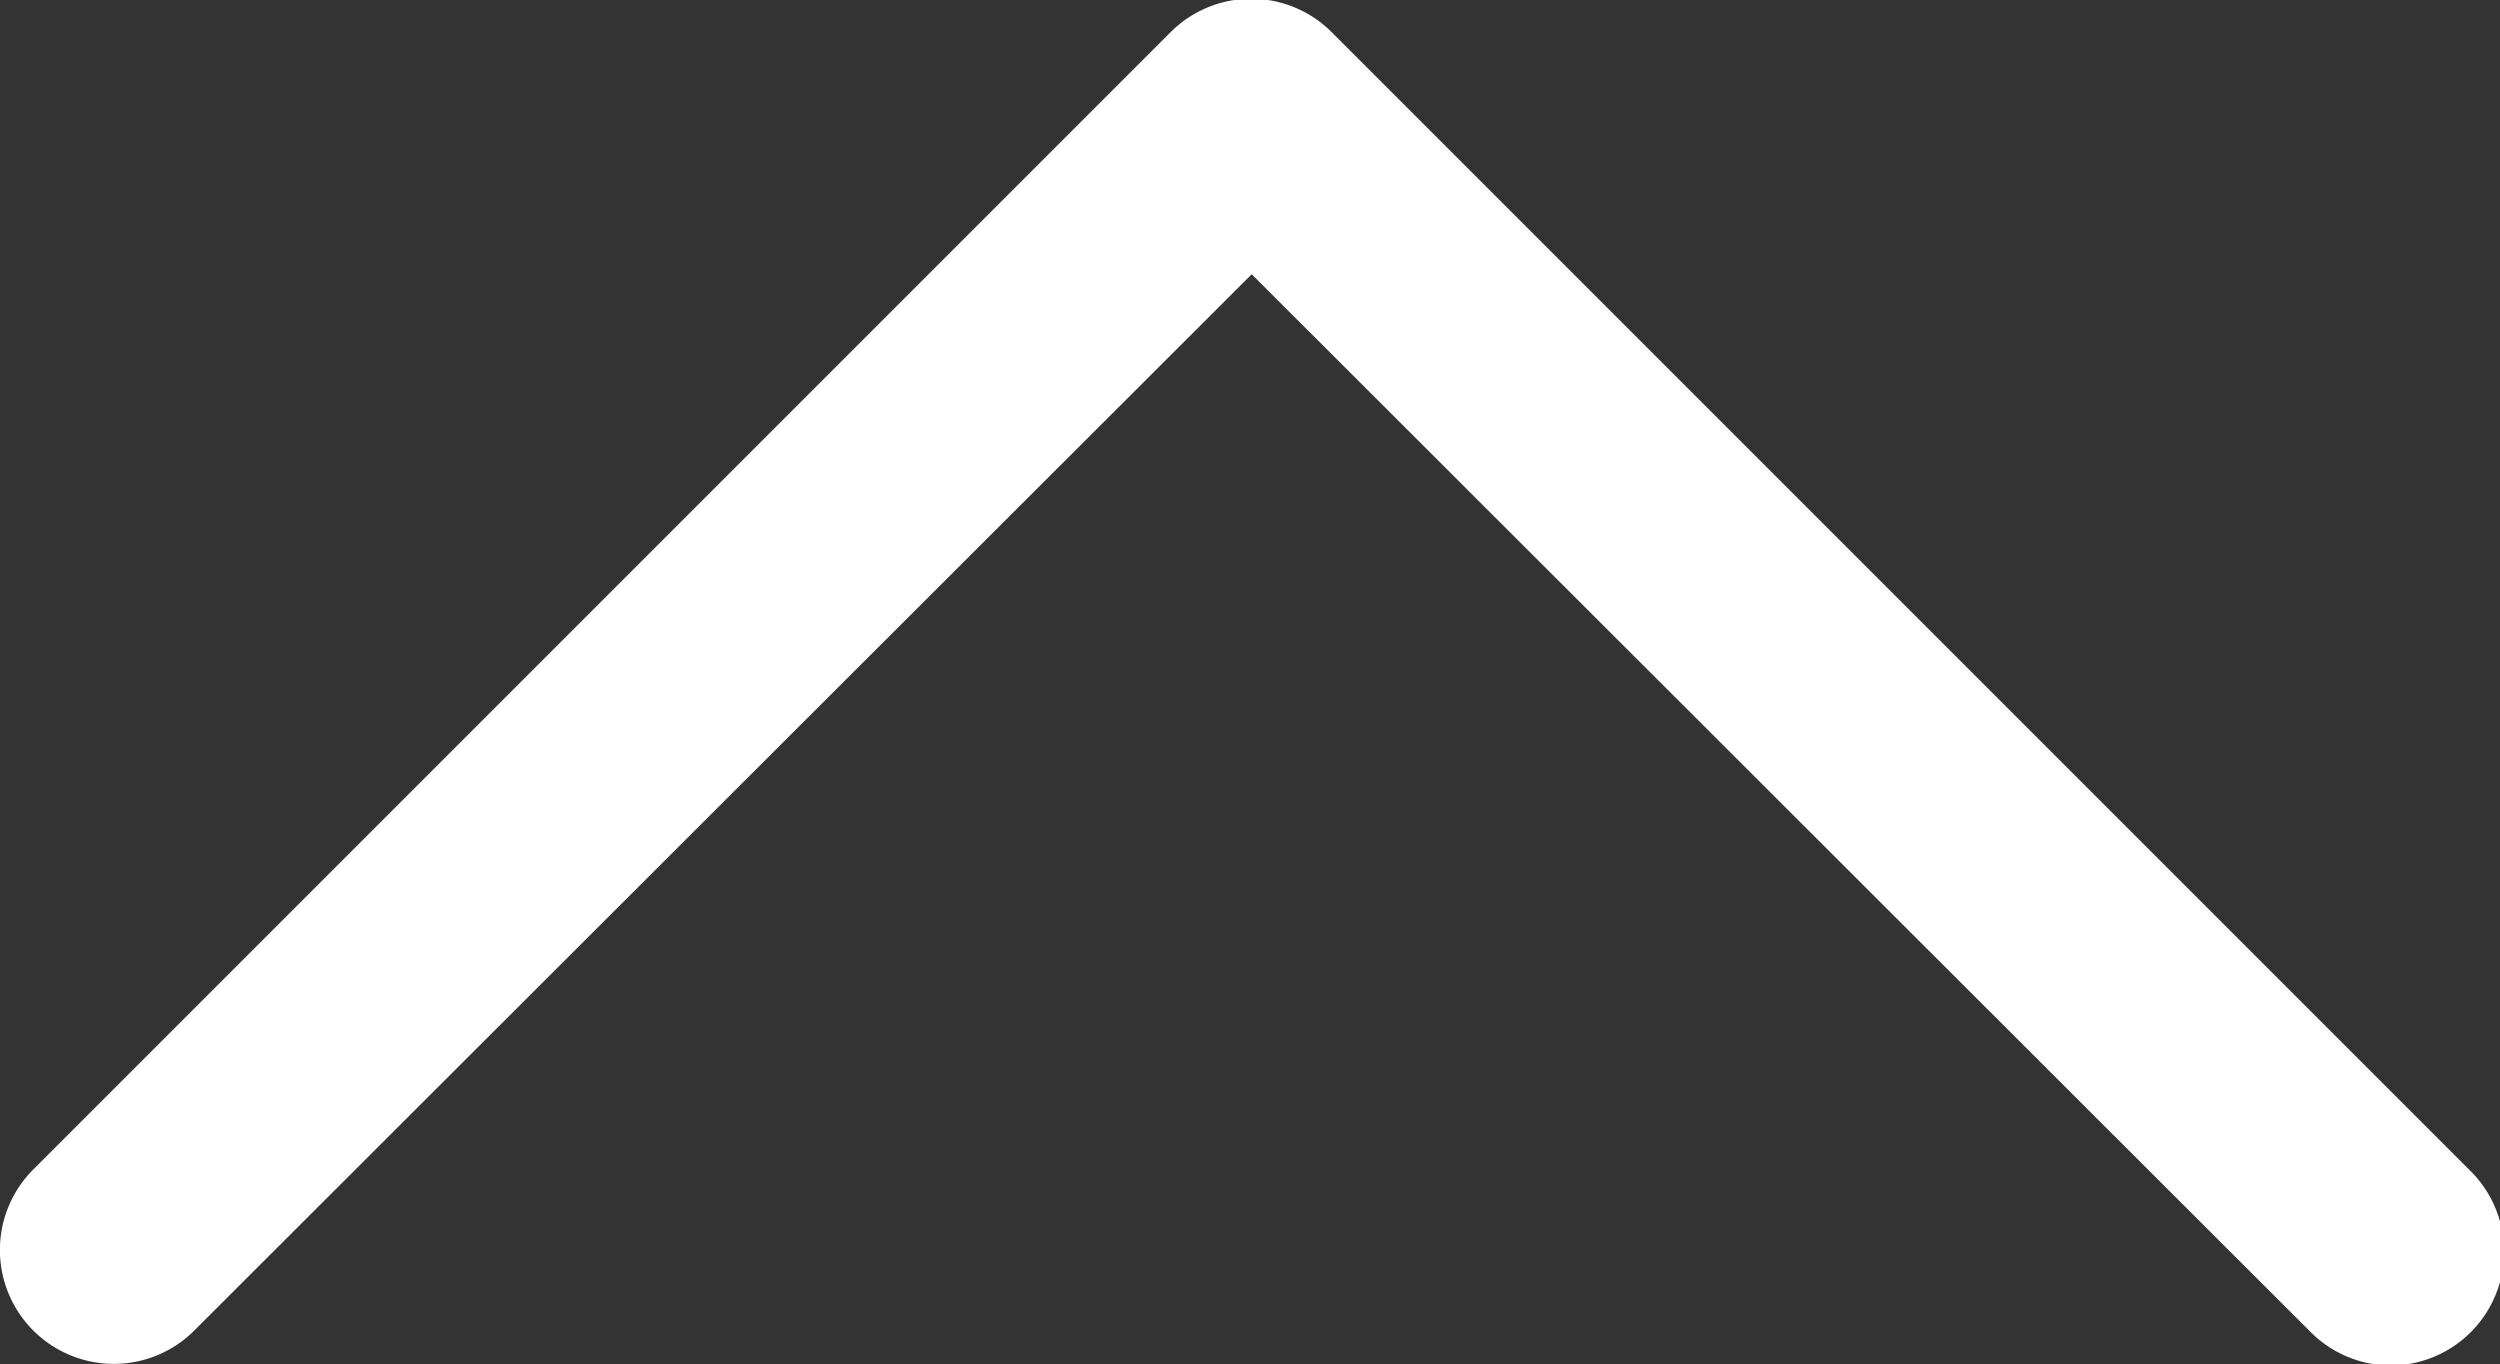
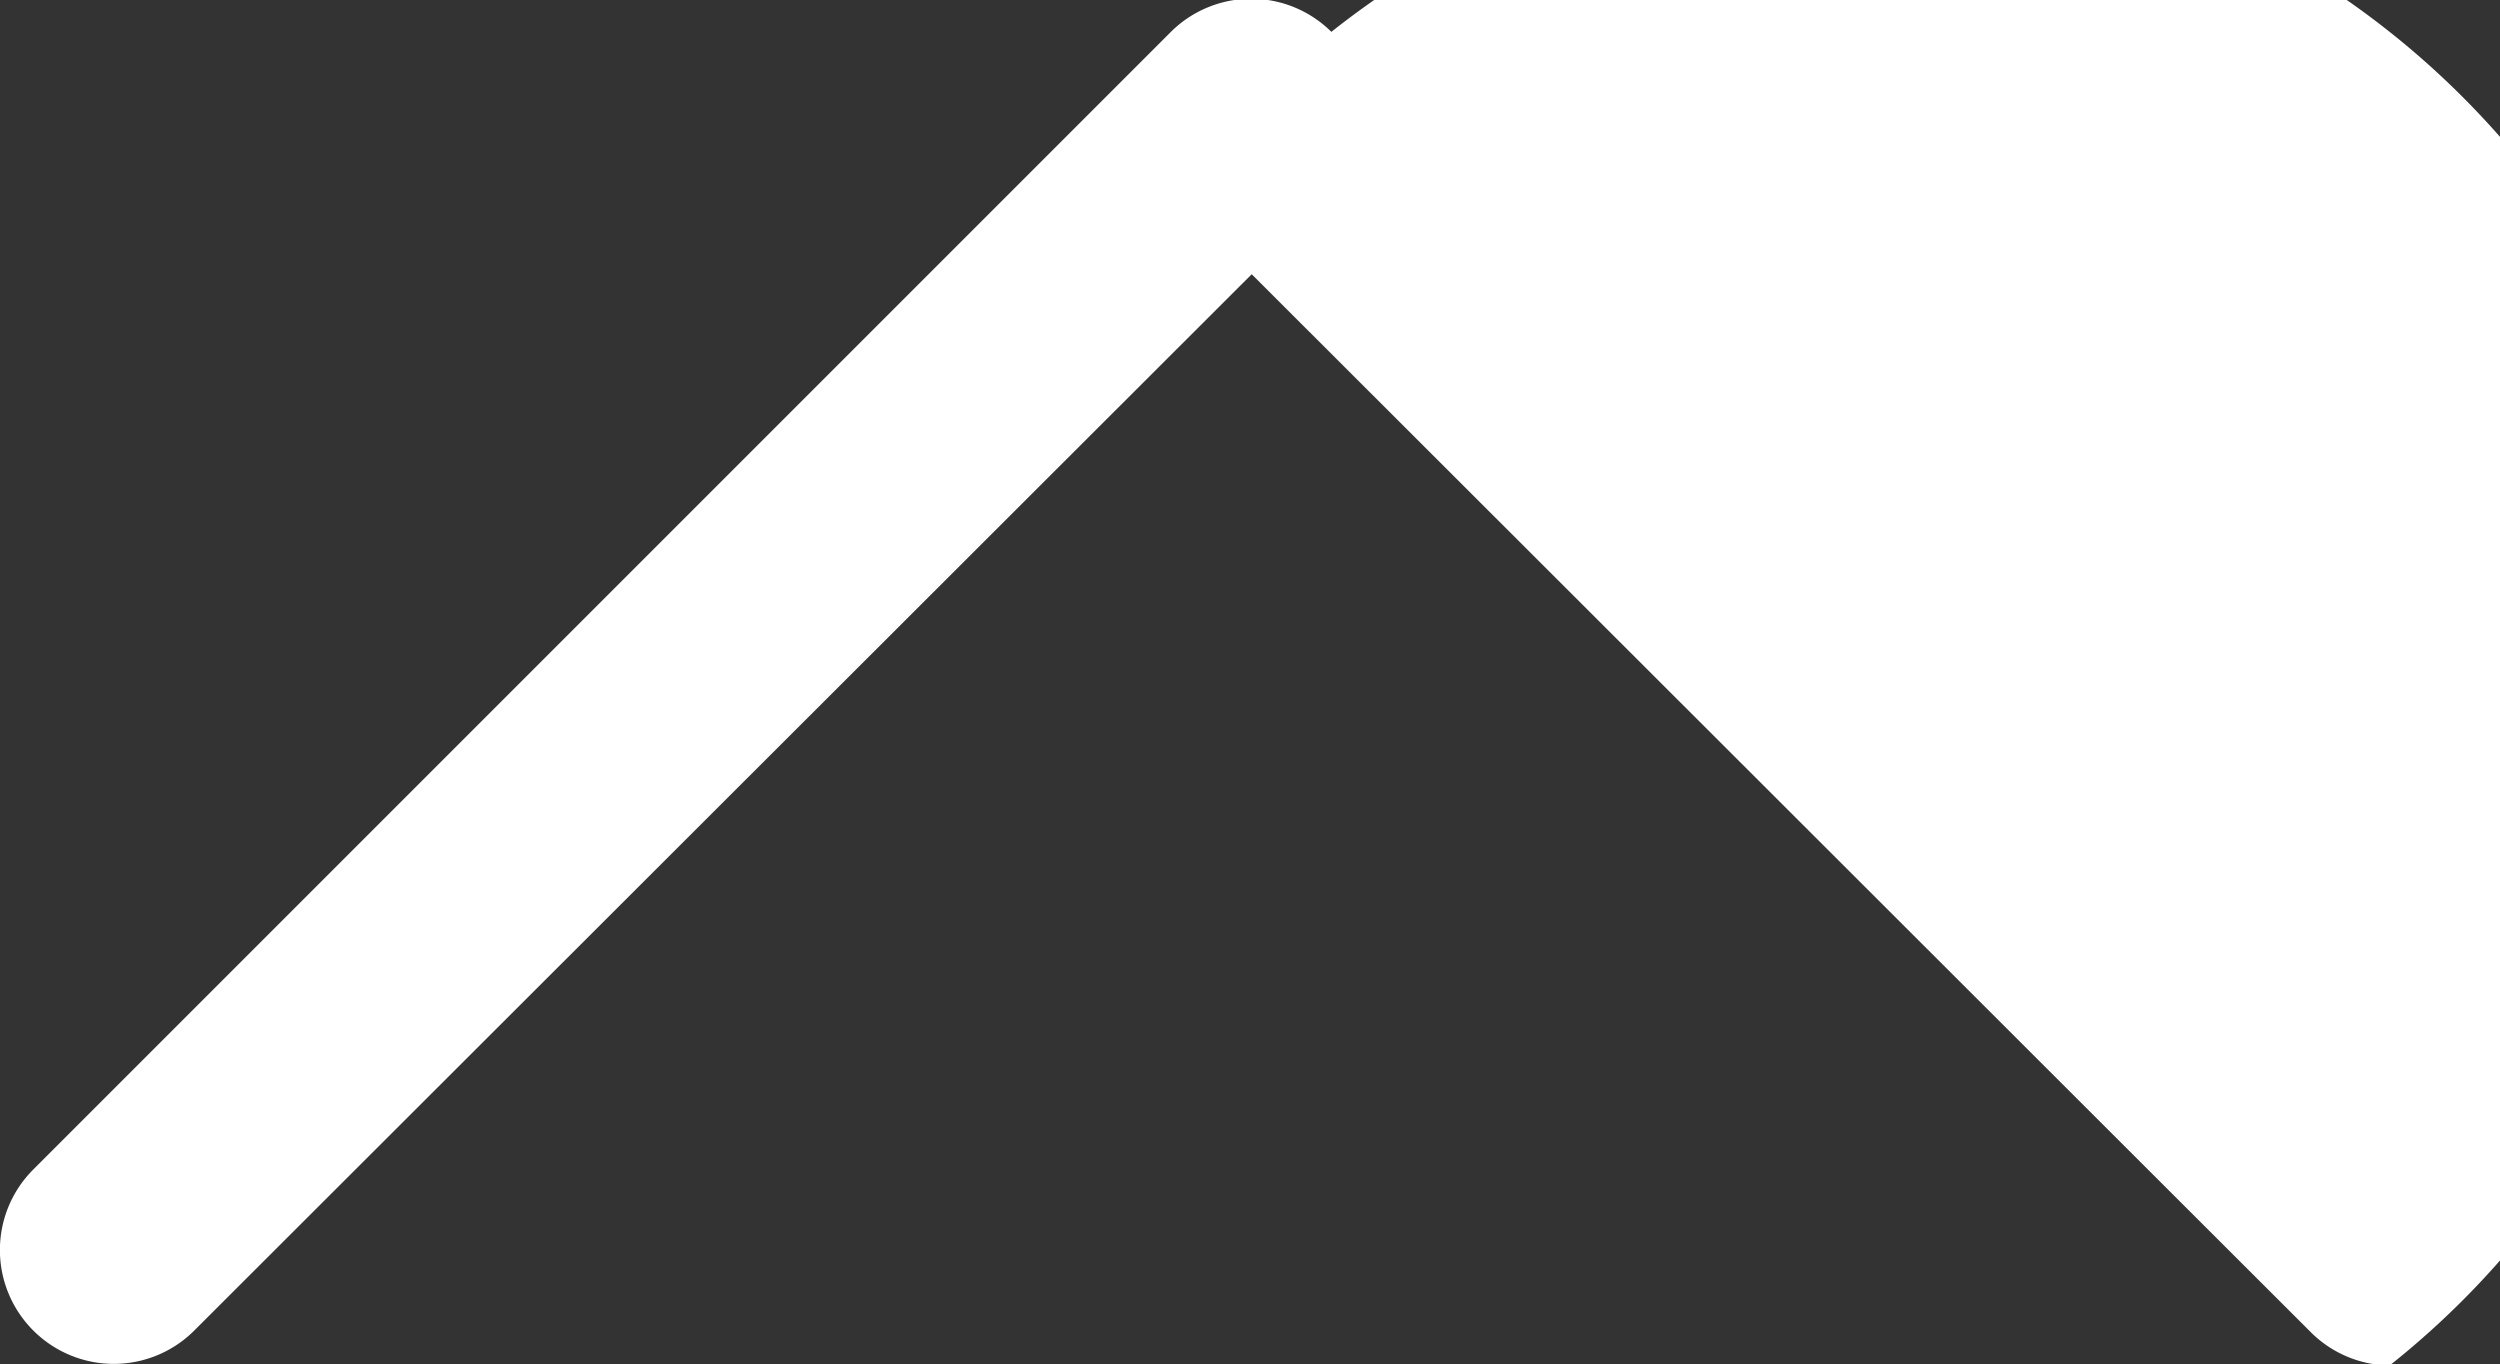
<svg xmlns="http://www.w3.org/2000/svg" id="Layer_1" data-name="Layer 1" viewBox="0 0 21.97 11.99">
  <rect x="0" y="0" width="21.97" height="11.99" fill="#333333" stroke="none" />
  <defs>
    <style>.cls-1{fill:#fff;}</style>
  </defs>
-   <path class="cls-1" d="M21,12a1,1,0,0,1-.7-.3L11,2.41,1.71,11.69a1,1,0,0,1-1.42,0,1,1,0,0,1,0-1.41l10-10a1,1,0,0,1,1.41,0l10,10A1,1,0,0,1,21,12Z" />
+   <path class="cls-1" d="M21,12a1,1,0,0,1-.7-.3L11,2.41,1.71,11.69a1,1,0,0,1-1.42,0,1,1,0,0,1,0-1.41l10-10a1,1,0,0,1,1.41,0A1,1,0,0,1,21,12Z" />
</svg>